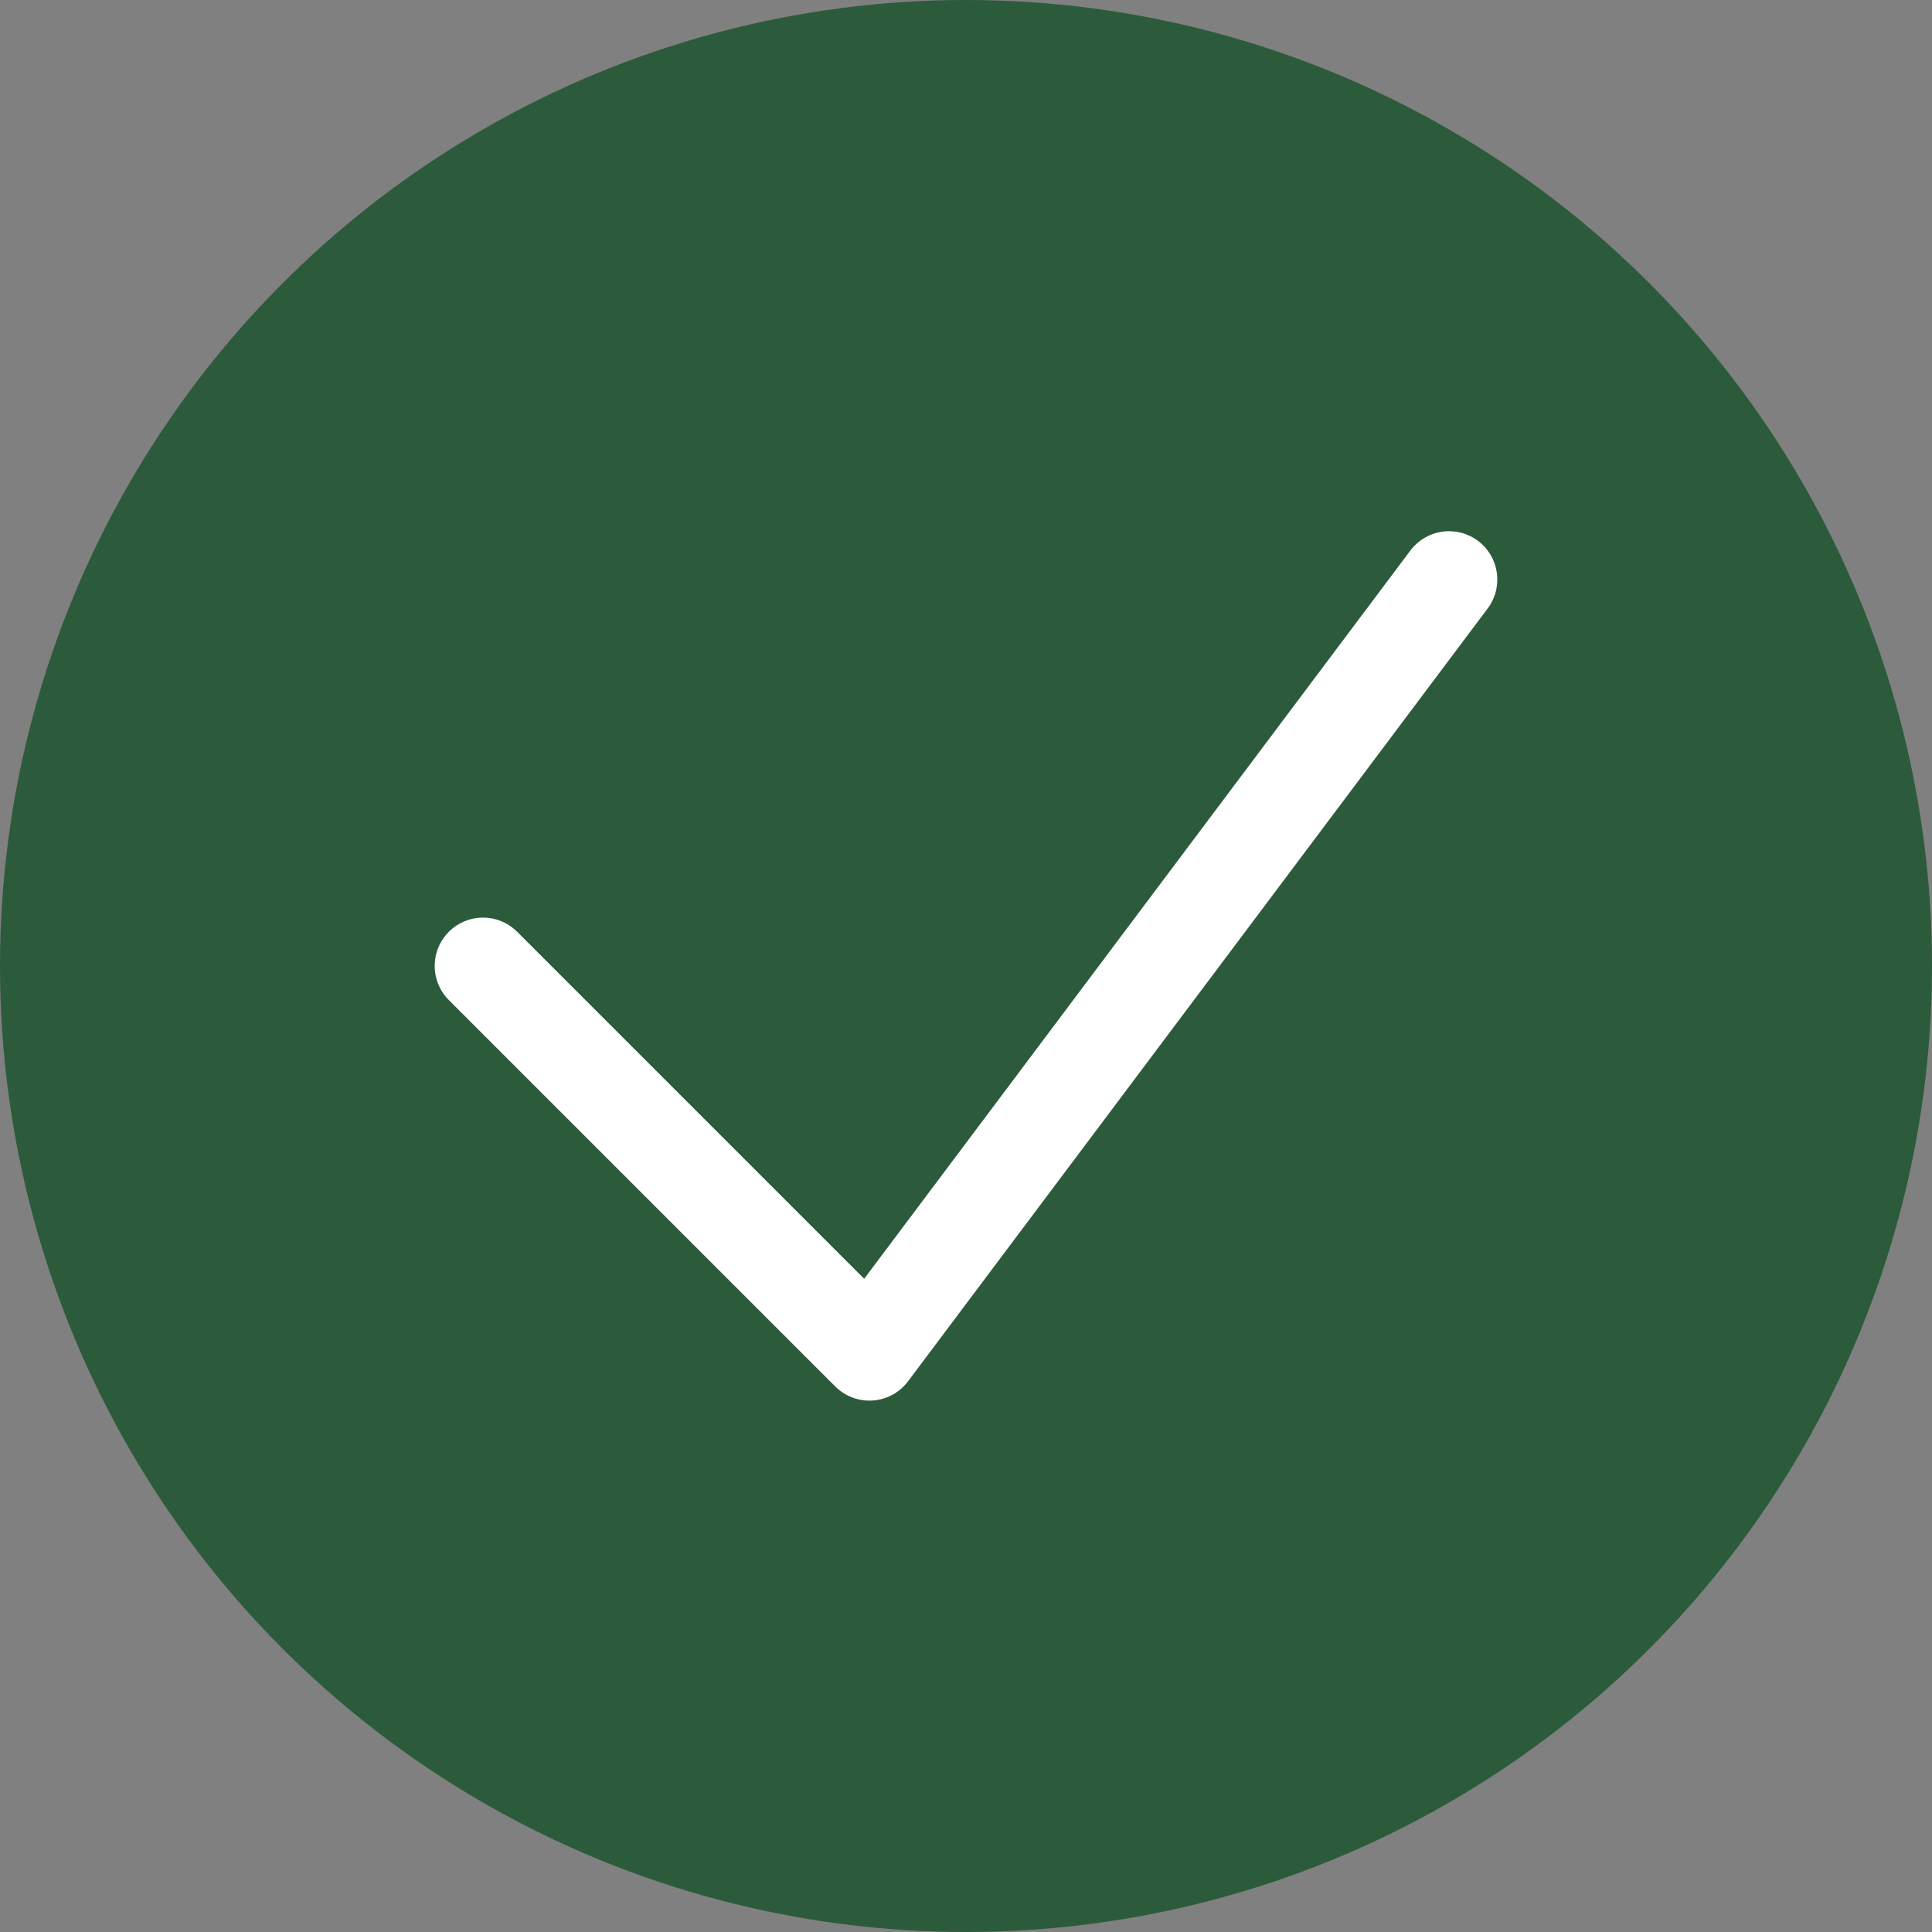
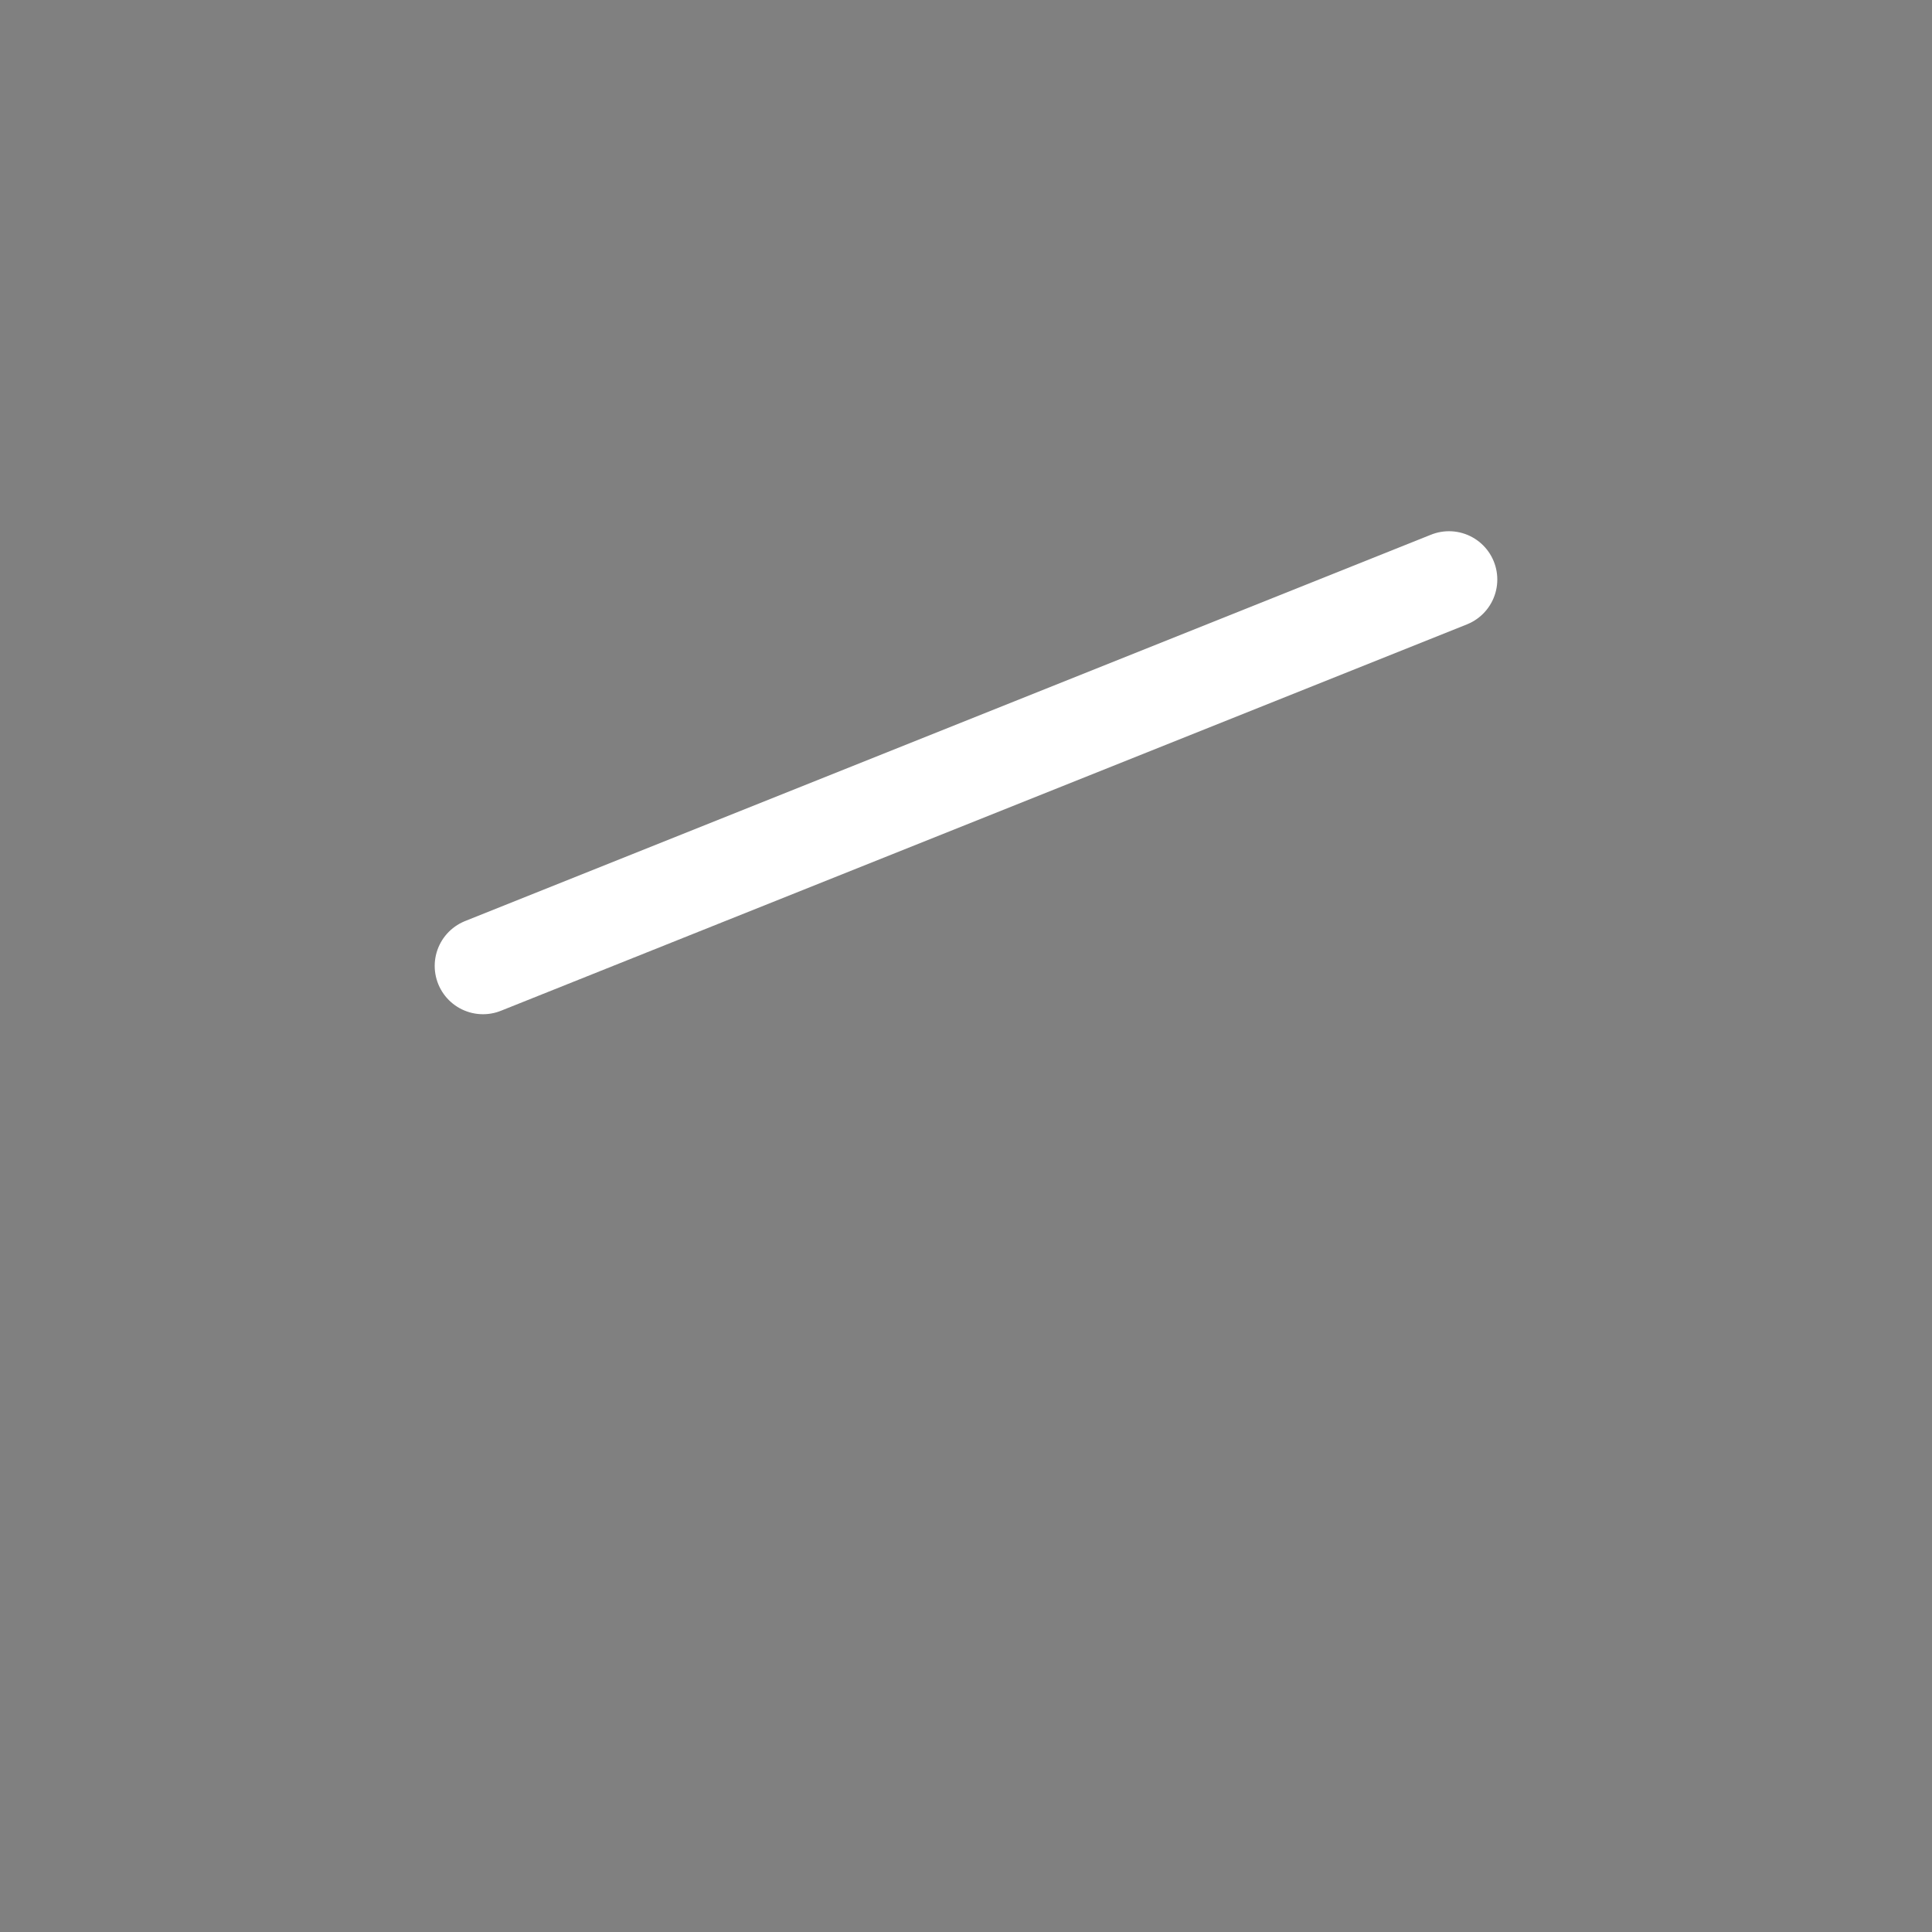
<svg xmlns="http://www.w3.org/2000/svg" width="24" height="24" viewBox="0 0 24 24" fill="none">
  <rect x="0" y="0" width="24" height="24" fill="#808080" stroke="none" />
  <g clip-path="url(#clip0_812_859)">
-     <circle cx="12" cy="12" r="12" fill="#2C5B3B" />
-     <path d="M6 11.999L10.8 16.799L18 7.199" stroke="white" stroke-width="1.2" stroke-linecap="round" stroke-linejoin="round" />
+     <path d="M6 11.999L18 7.199" stroke="white" stroke-width="1.2" stroke-linecap="round" stroke-linejoin="round" />
  </g>
  <defs>
    <clipPath id="clip0_812_859">
      <rect width="24" height="24" fill="white" />
    </clipPath>
  </defs>
</svg>